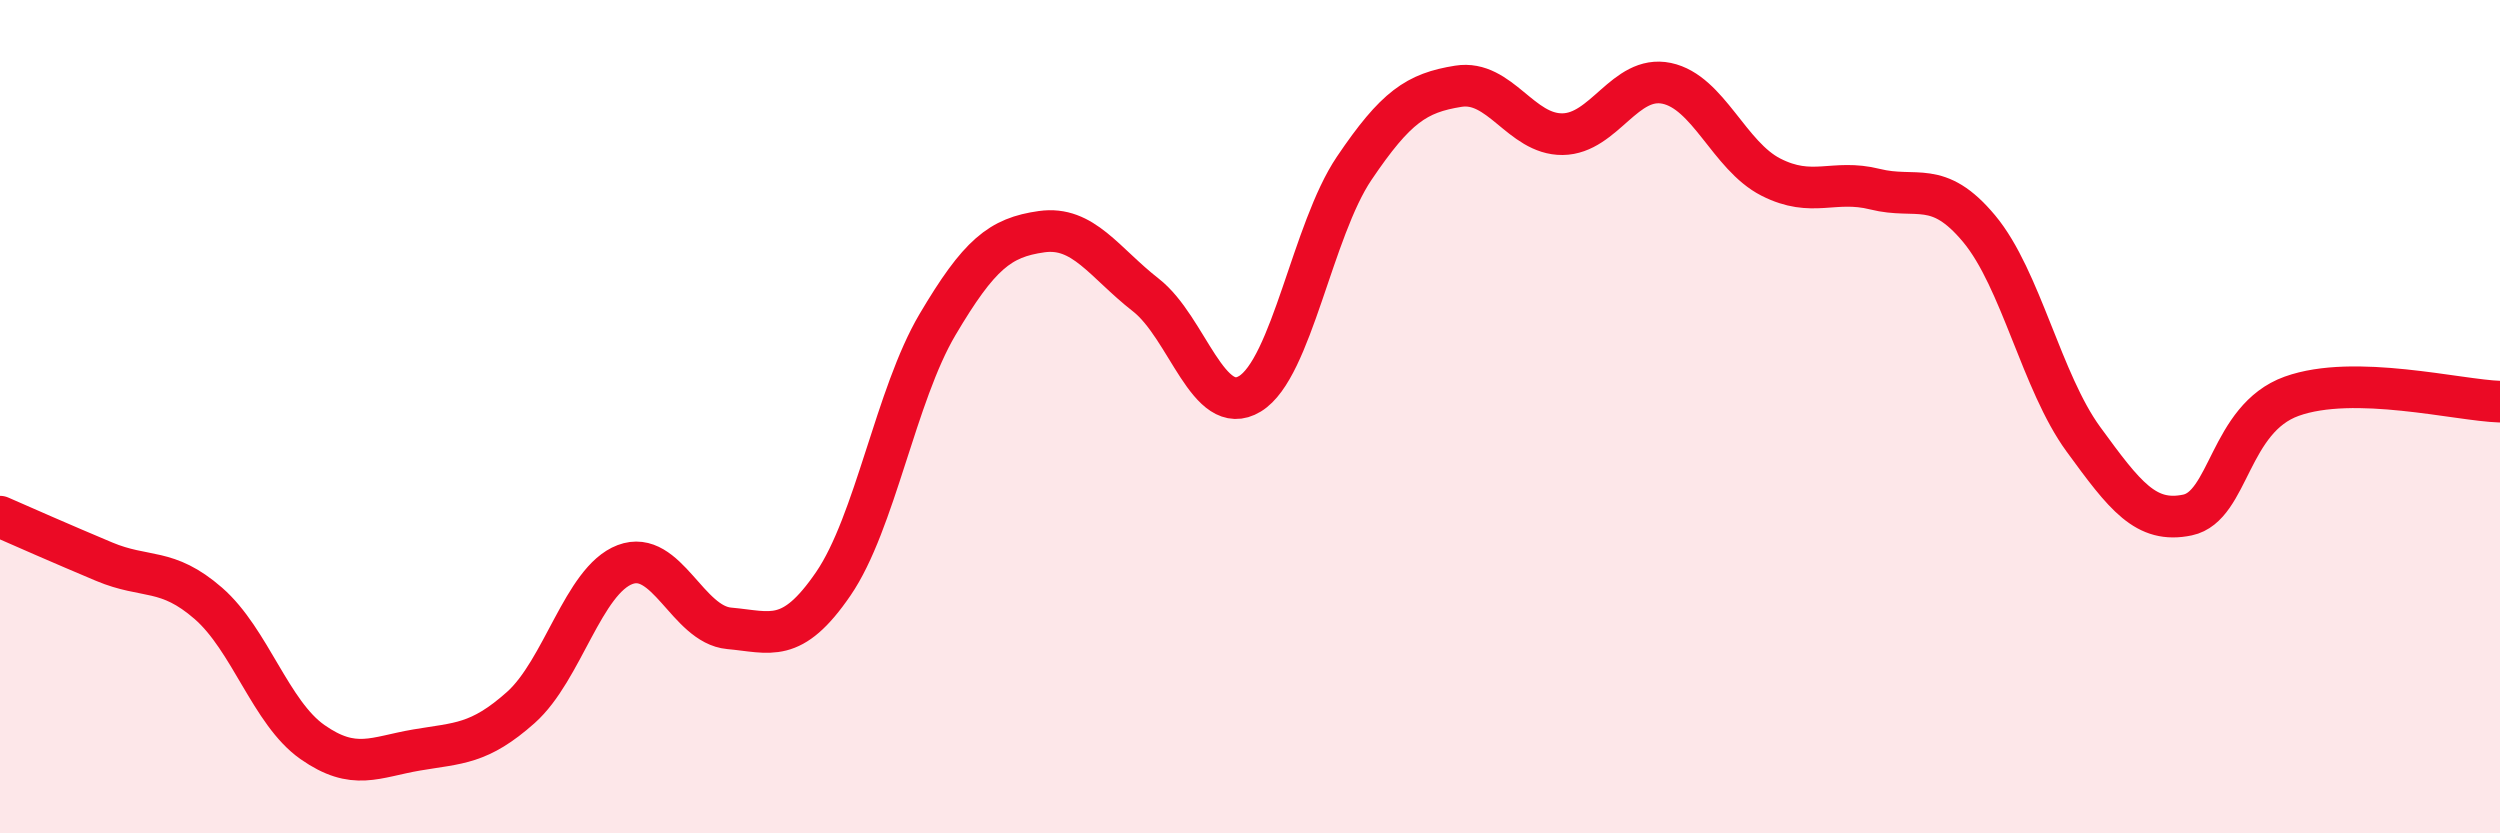
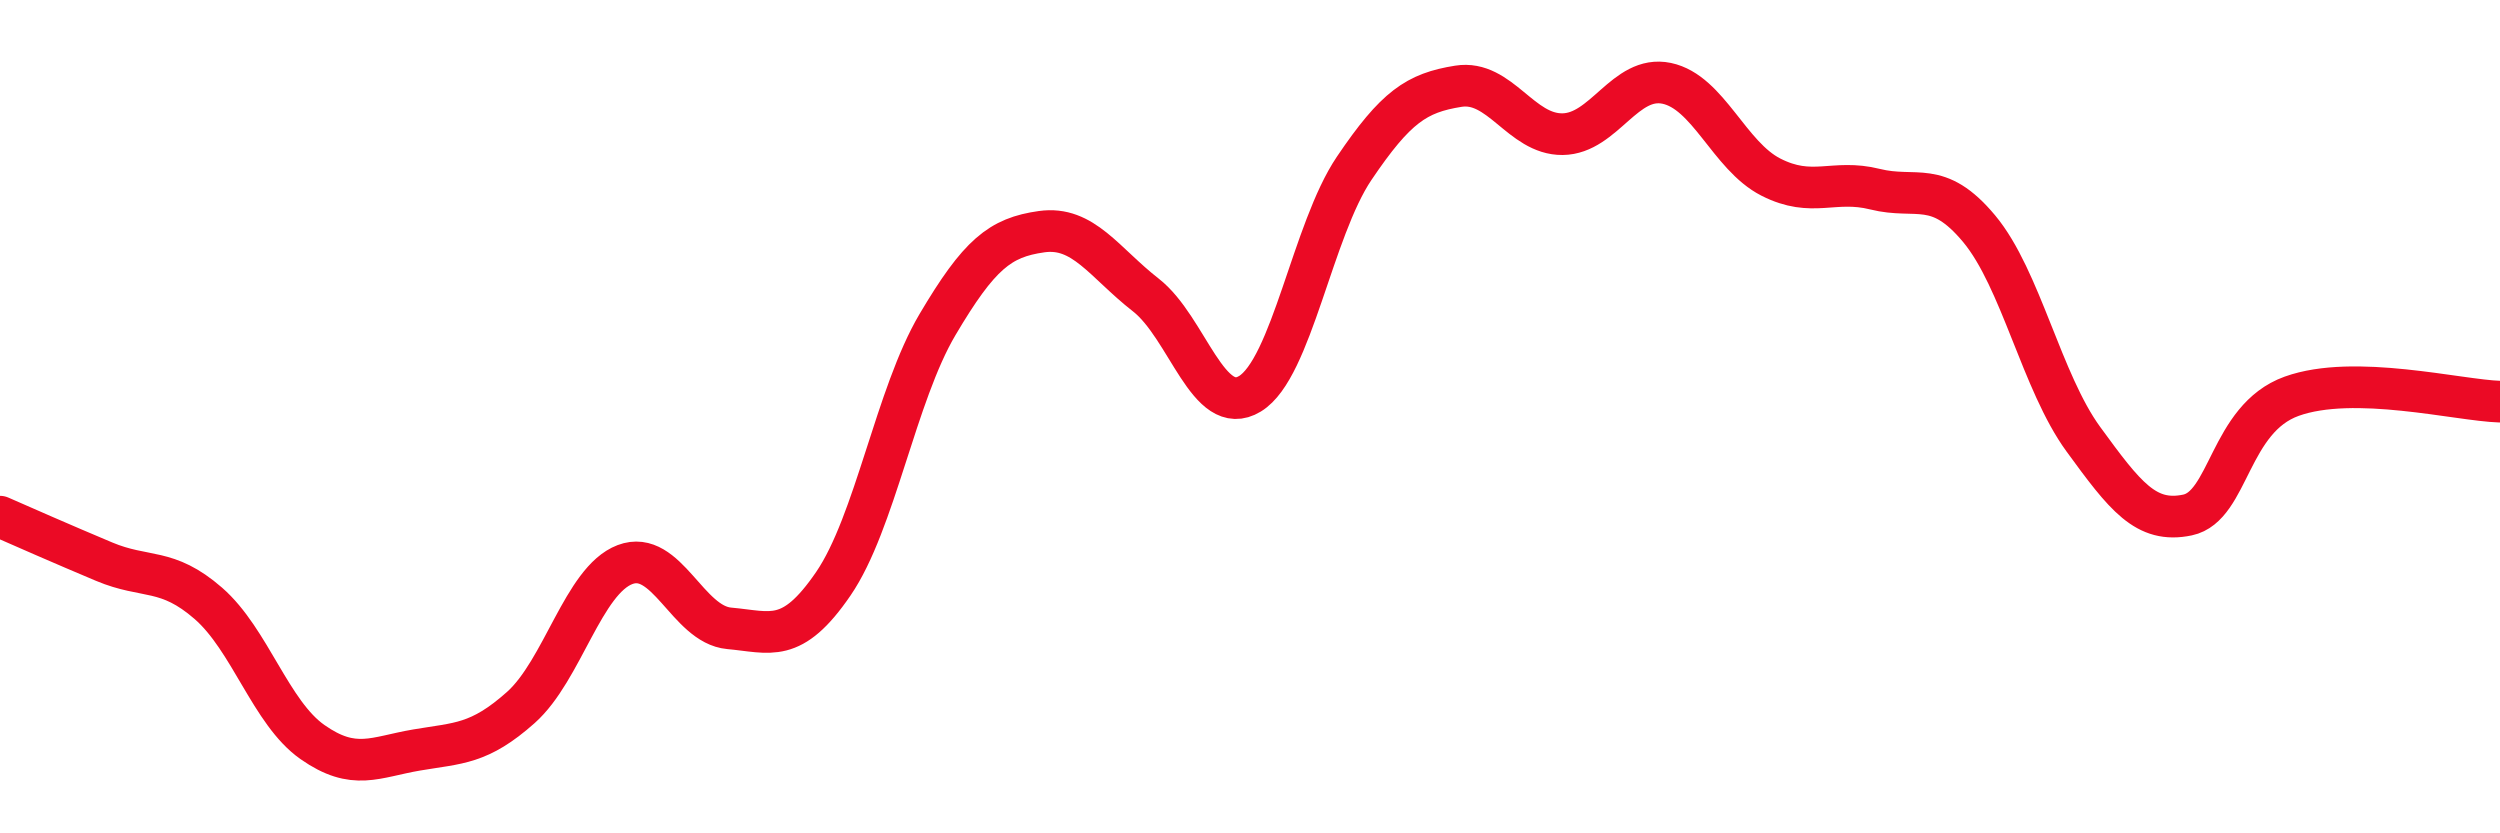
<svg xmlns="http://www.w3.org/2000/svg" width="60" height="20" viewBox="0 0 60 20">
-   <path d="M 0,12.4 C 0.5,12.62 1.5,13.06 2.5,13.48 C 3.5,13.9 4,13.61 5,14.48 C 6,15.35 6.5,17.11 7.5,17.81 C 8.5,18.51 9,18.17 10,18 C 11,17.83 11.5,17.87 12.5,16.98 C 13.5,16.09 14,13.93 15,13.55 C 16,13.17 16.5,14.99 17.5,15.08 C 18.5,15.17 19,15.47 20,14.01 C 21,12.55 21.5,9.48 22.5,7.79 C 23.5,6.1 24,5.7 25,5.56 C 26,5.42 26.5,6.3 27.5,7.08 C 28.5,7.86 29,10.06 30,9.45 C 31,8.84 31.5,5.52 32.5,4.04 C 33.5,2.56 34,2.23 35,2.07 C 36,1.91 36.5,3.23 37.5,3.22 C 38.5,3.21 39,1.79 40,2 C 41,2.21 41.5,3.74 42.5,4.25 C 43.5,4.76 44,4.29 45,4.54 C 46,4.79 46.5,4.29 47.5,5.49 C 48.5,6.69 49,9.17 50,10.54 C 51,11.91 51.5,12.57 52.5,12.36 C 53.5,12.15 53.5,10.05 55,9.51 C 56.5,8.97 59,9.61 60,9.64L60 20L0 20Z" fill="#EB0A25" opacity="0.1" stroke-linecap="round" stroke-linejoin="round" />
  <path d="M 0,12.4 C 0.5,12.62 1.5,13.06 2.5,13.48 C 3.5,13.9 4,13.61 5,14.48 C 6,15.35 6.5,17.11 7.5,17.81 C 8.5,18.51 9,18.17 10,18 C 11,17.83 11.5,17.87 12.5,16.98 C 13.5,16.09 14,13.93 15,13.55 C 16,13.17 16.5,14.99 17.5,15.08 C 18.5,15.17 19,15.47 20,14.01 C 21,12.55 21.5,9.48 22.5,7.79 C 23.5,6.1 24,5.7 25,5.56 C 26,5.42 26.5,6.3 27.5,7.08 C 28.5,7.86 29,10.06 30,9.45 C 31,8.84 31.5,5.52 32.5,4.04 C 33.5,2.56 34,2.23 35,2.07 C 36,1.91 36.5,3.23 37.5,3.22 C 38.5,3.21 39,1.79 40,2 C 41,2.21 41.5,3.74 42.5,4.25 C 43.5,4.76 44,4.29 45,4.54 C 46,4.79 46.5,4.29 47.5,5.49 C 48.5,6.69 49,9.17 50,10.54 C 51,11.91 51.5,12.57 52.5,12.36 C 53.5,12.15 53.5,10.05 55,9.51 C 56.5,8.97 59,9.61 60,9.64" stroke="#EB0A25" stroke-width="1" fill="none" stroke-linecap="round" stroke-linejoin="round" />
</svg>